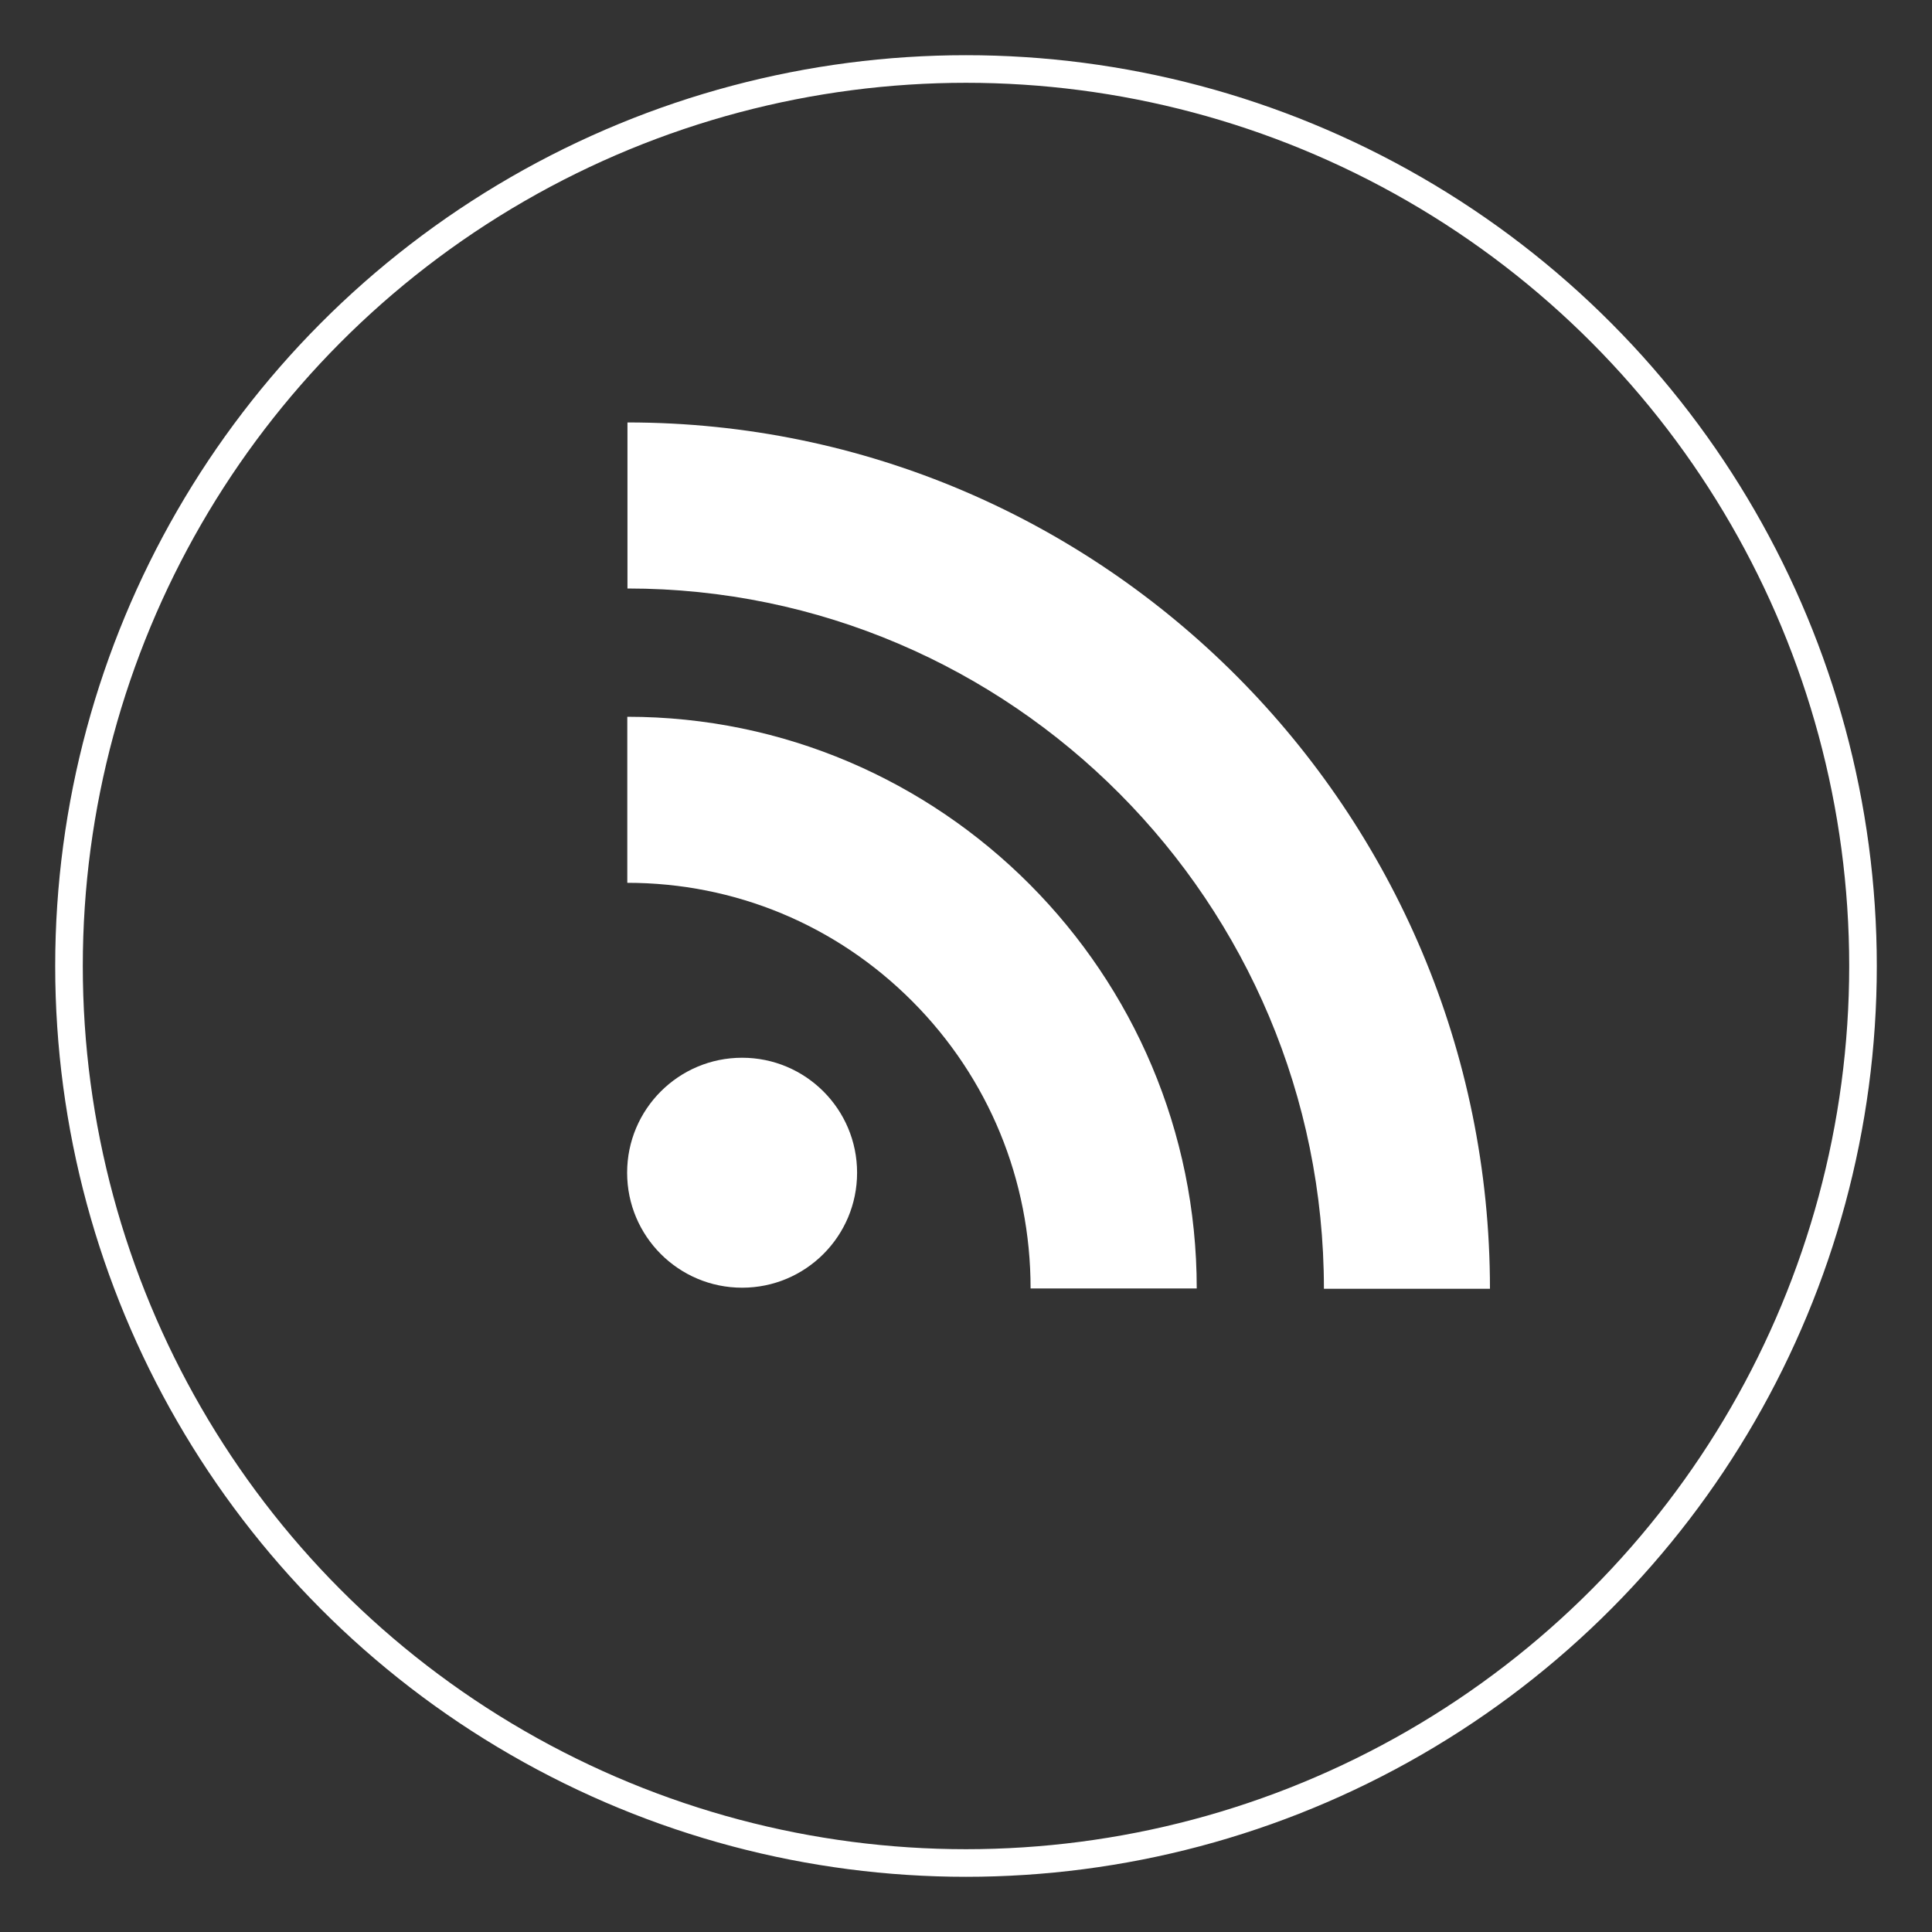
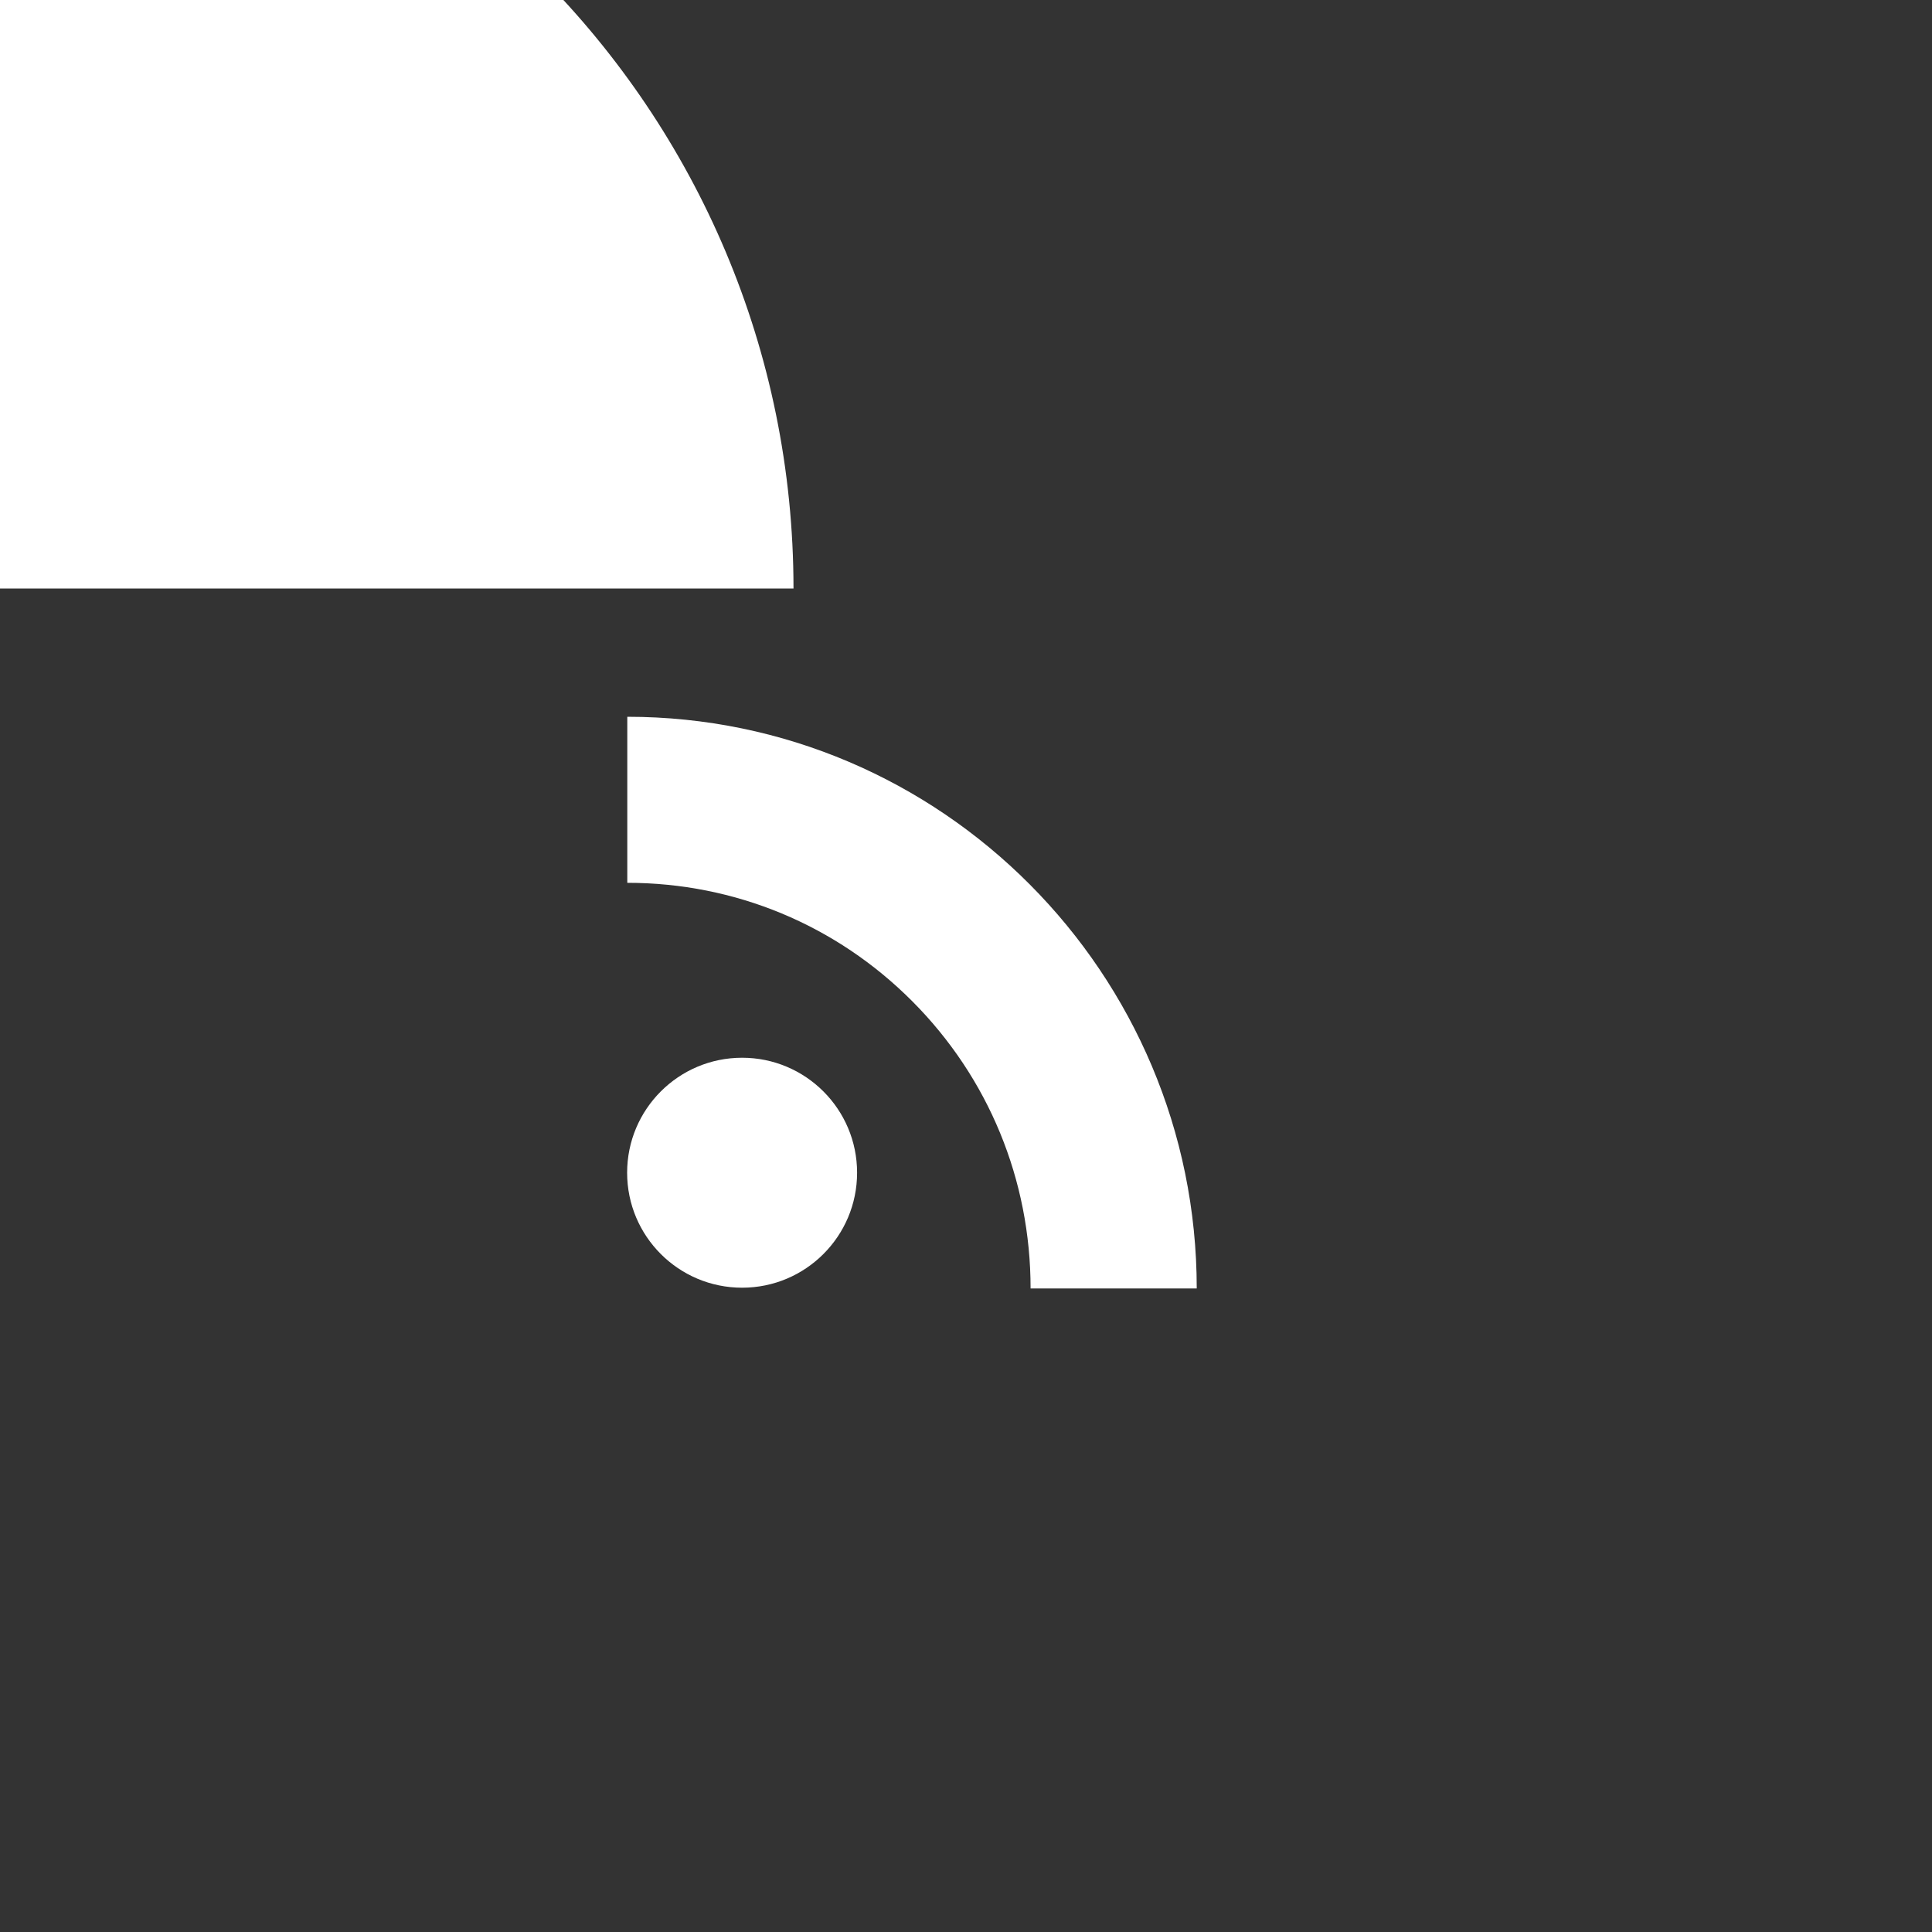
<svg xmlns="http://www.w3.org/2000/svg" version="1.1" id="Layer_1" x="0px" y="0px" width="35px" height="35px" viewBox="0 0 35 35" enable-background="new 0 0 35 35" xml:space="preserve">
  <rect x="0" y="0" width="35" height="35" fill="#333333" stroke="none" />
-   <rect fill="none" width="35" height="35" />
  <g>
    <g>
      <circle fill="#FFFFFF" cx="13.444" cy="21.245" r="2.083" />
      <path fill="#FFFFFF" d="M11.363,15.993c1.951,0,3.787,0.763,5.166,2.148c1.381,1.387,2.141,3.234,2.141,5.201h3.01    c0-5.711-4.629-10.357-10.316-10.357V15.993z" />
-       <path fill="#FFFFFF" d="M11.367,10.661c6.957,0,12.617,5.69,12.617,12.686h3.008c0-8.652-7.008-15.694-15.625-15.694V10.661" />
+       <path fill="#FFFFFF" d="M11.367,10.661h3.008c0-8.652-7.008-15.694-15.625-15.694V10.661" />
    </g>
-     <circle fill="none" stroke="#FFFFFF" stroke-width="0.5" cx="17.5" cy="17.5" r="16.25" />
  </g>
</svg>